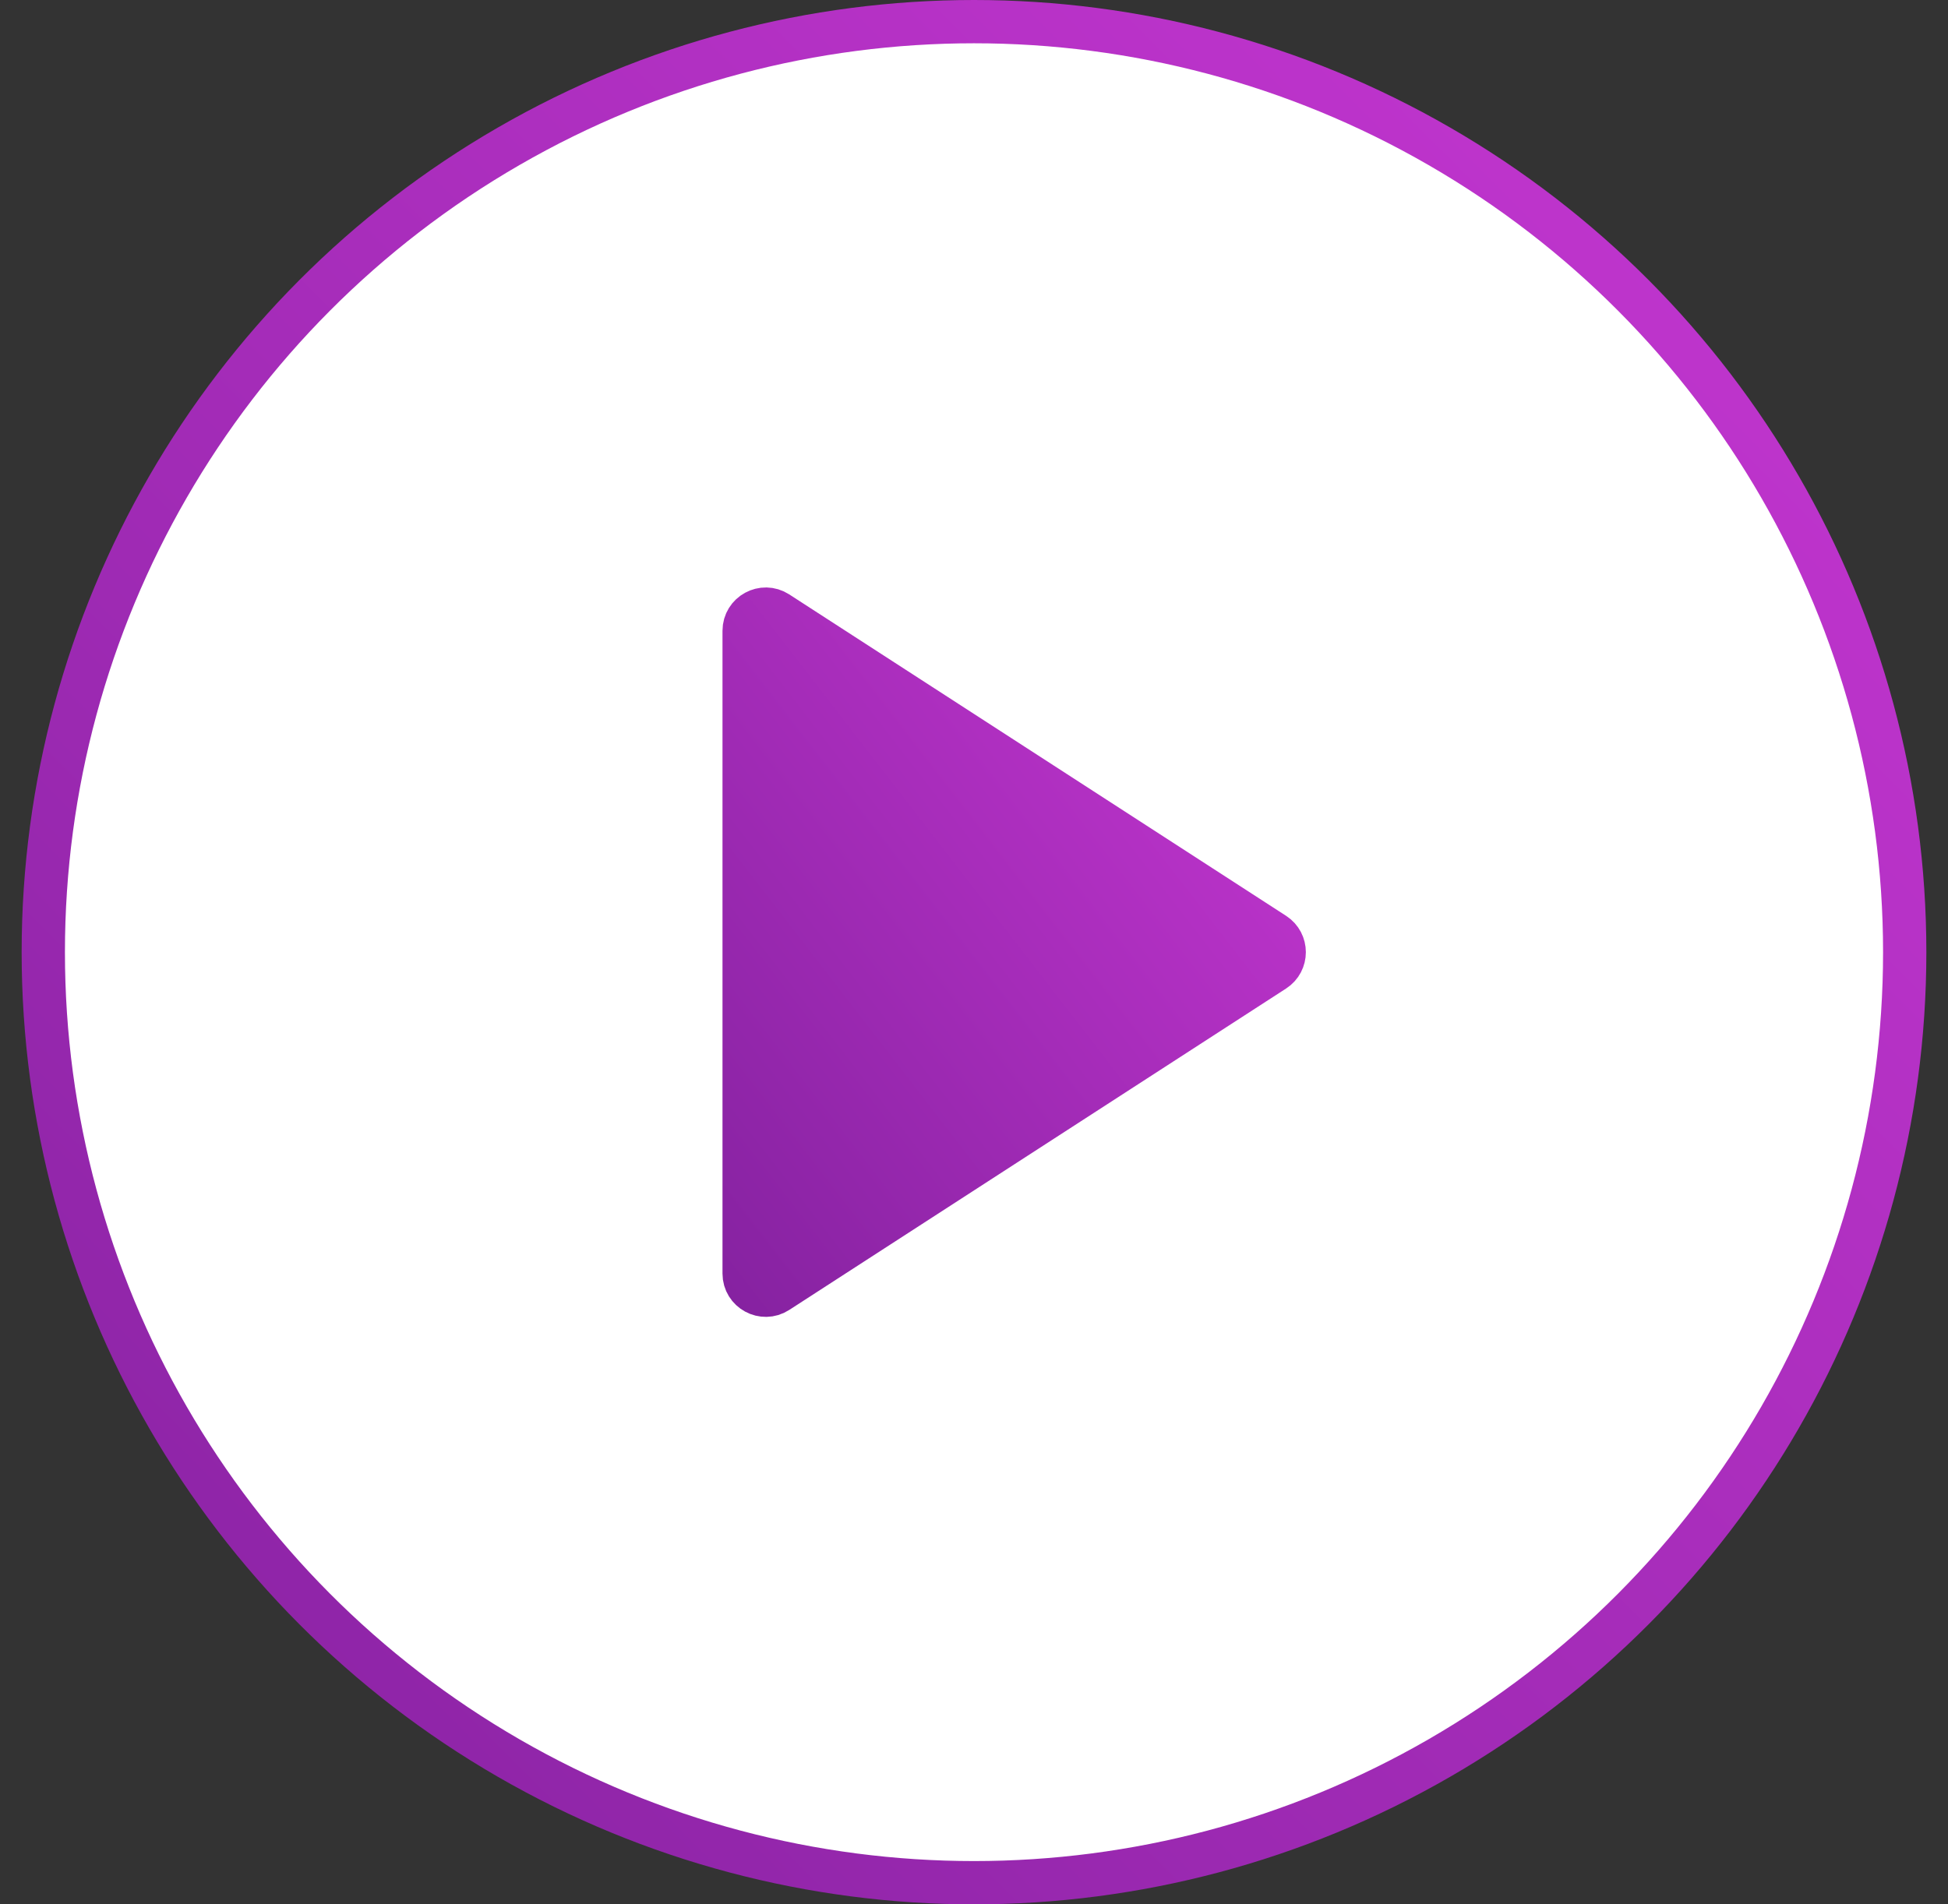
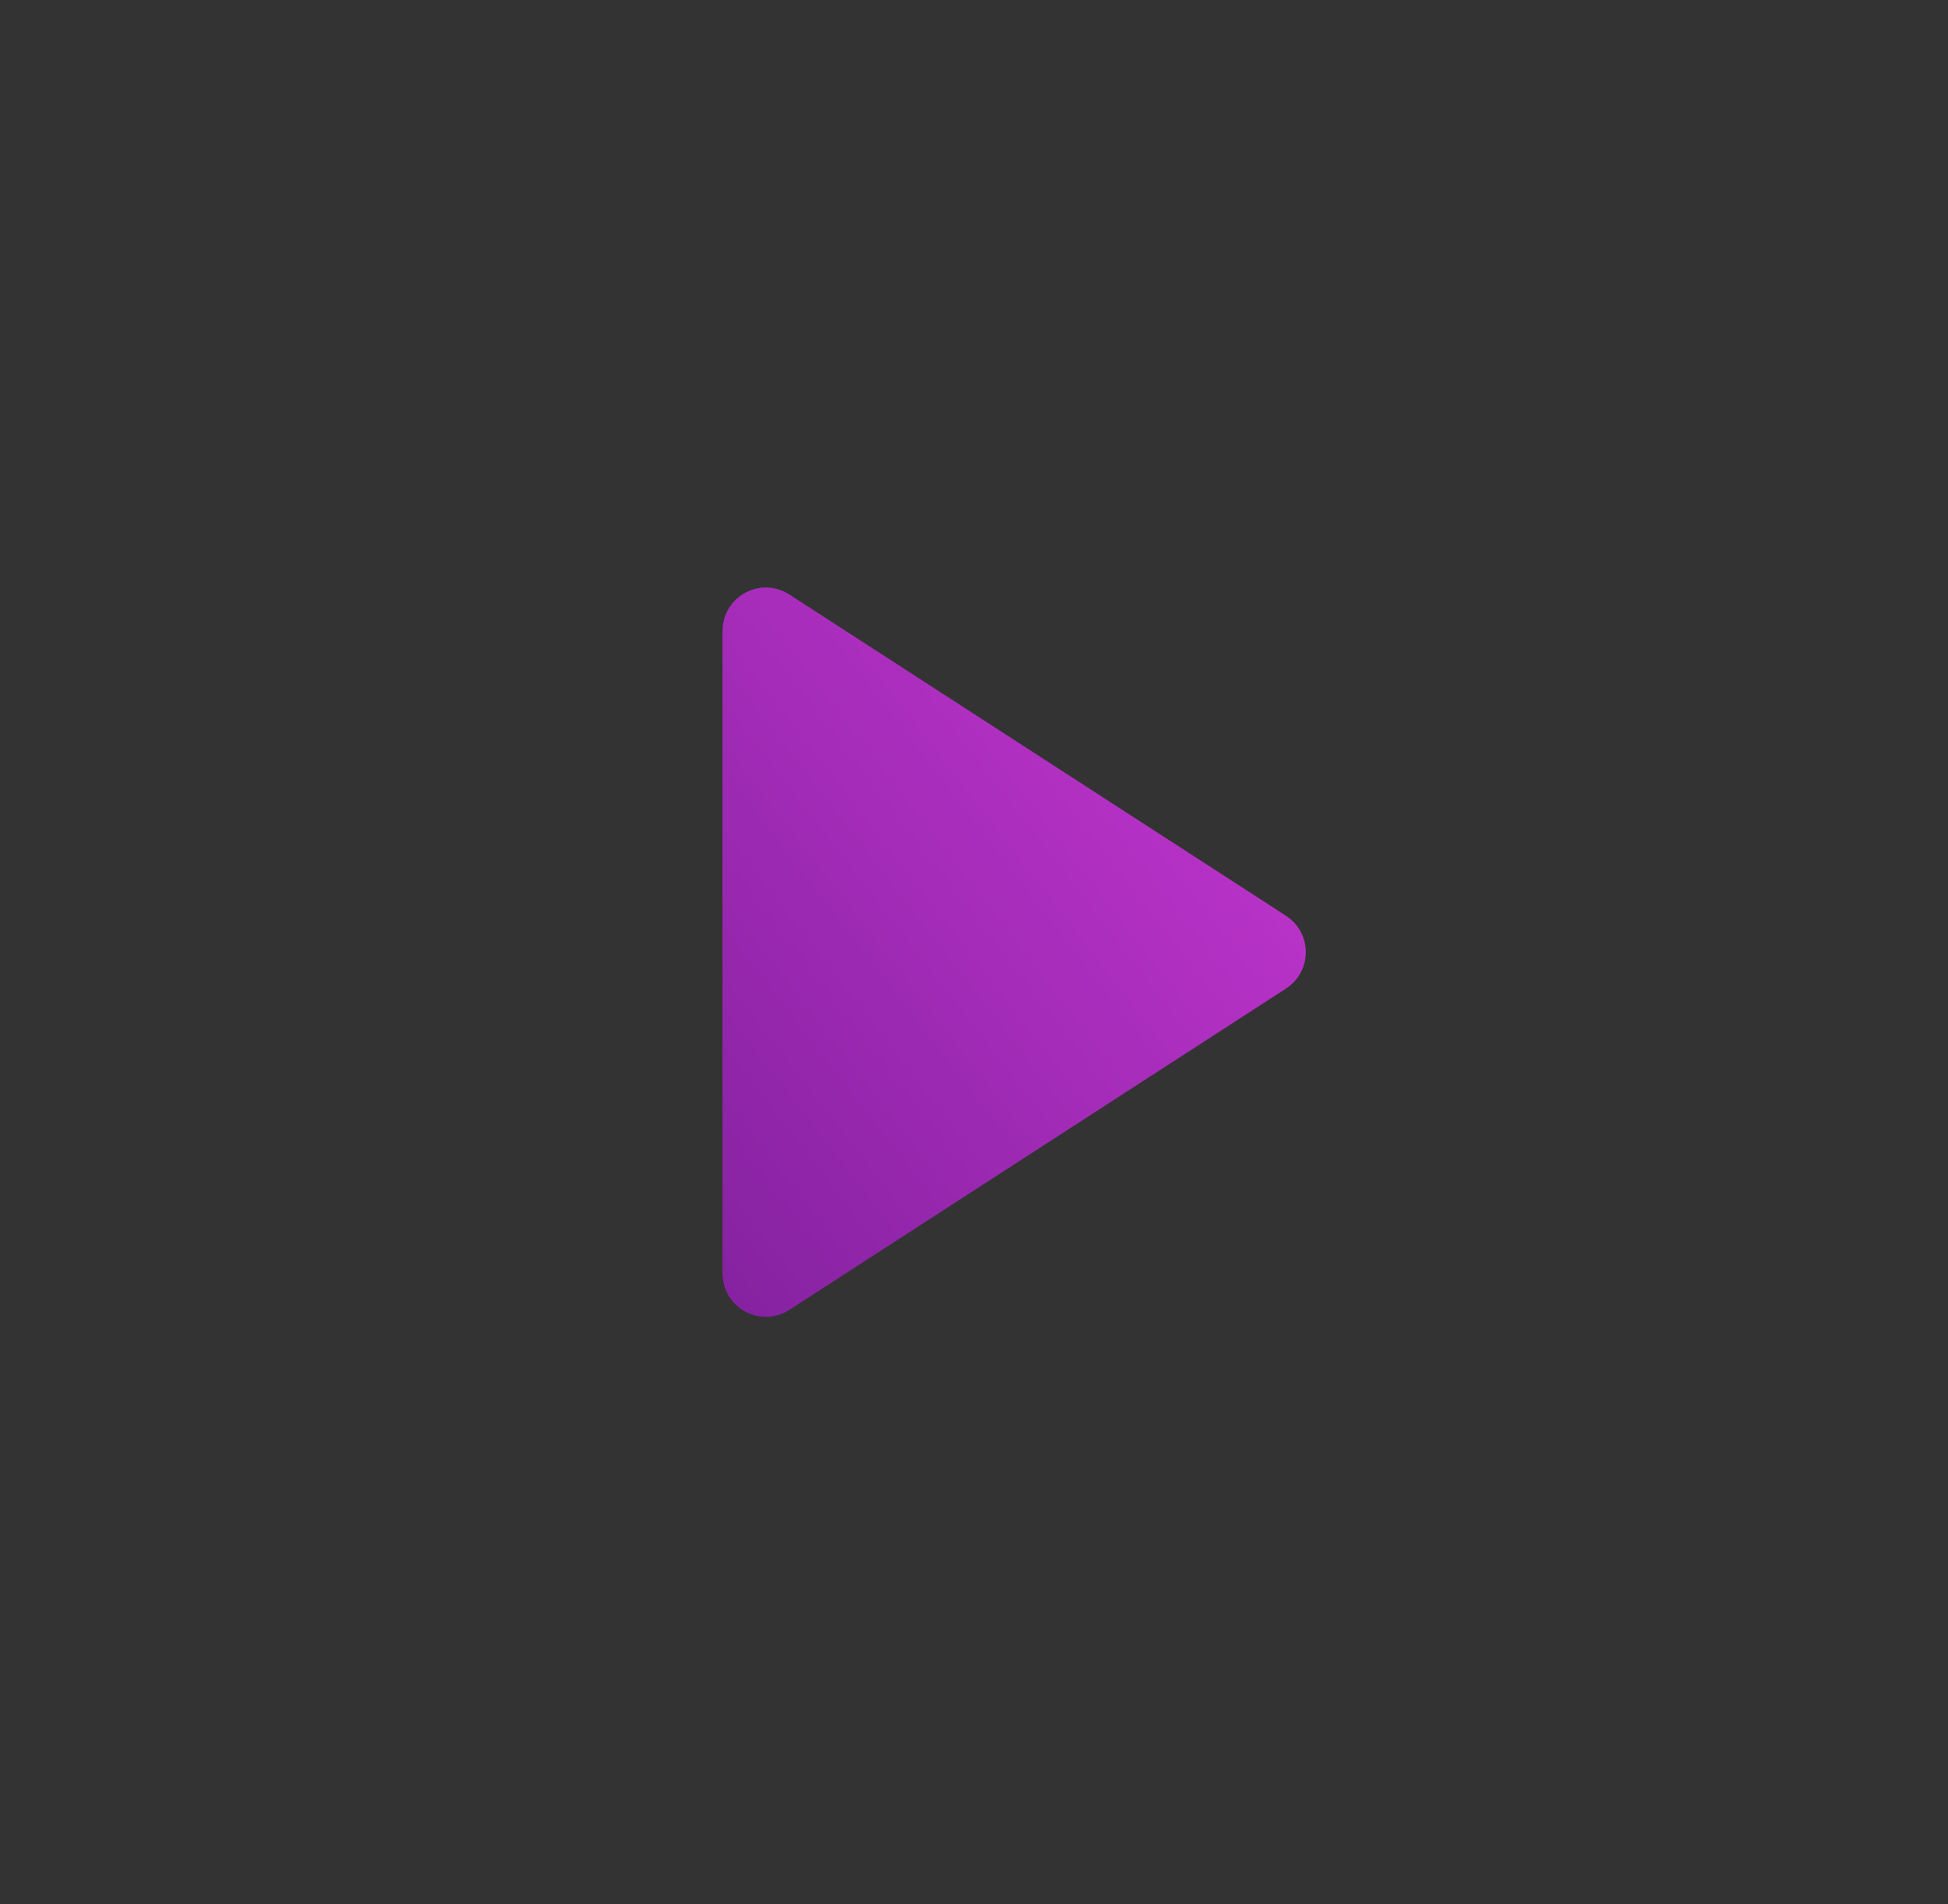
<svg xmlns="http://www.w3.org/2000/svg" width="45" height="44" viewBox="0 0 45 44" fill="none">
  <rect x="0" y="0" width="45" height="44" fill="#333333" stroke="none" />
-   <circle cx="22.5" cy="22" r="21.5" fill="white" stroke="url(#paint0_linear_0_342)" />
  <path d="M17.19 29.426V14.574C17.19 14.178 17.629 13.939 17.961 14.154L29.438 21.58C29.742 21.777 29.742 22.223 29.438 22.42L17.961 29.846C17.629 30.061 17.19 29.822 17.19 29.426Z" fill="url(#paint1_linear_0_342)" stroke="url(#paint2_linear_0_342)" />
  <defs>
    <linearGradient id="paint0_linear_0_342" x1="0.499" y1="44" x2="44.499" y2="-0.001" gradientUnits="userSpaceOnUse">
      <stop stop-color="#8622A1" />
      <stop offset="1" stop-color="#C737D3" />
    </linearGradient>
    <linearGradient id="paint1_linear_0_342" x1="17.189" y1="30.345" x2="33.339" y2="17.865" gradientUnits="userSpaceOnUse">
      <stop stop-color="#8622A1" />
      <stop offset="1" stop-color="#C737D3" />
    </linearGradient>
    <linearGradient id="paint2_linear_0_342" x1="17.189" y1="30.345" x2="33.339" y2="17.865" gradientUnits="userSpaceOnUse">
      <stop stop-color="#8622A1" />
      <stop offset="1" stop-color="#C737D3" />
    </linearGradient>
  </defs>
</svg>